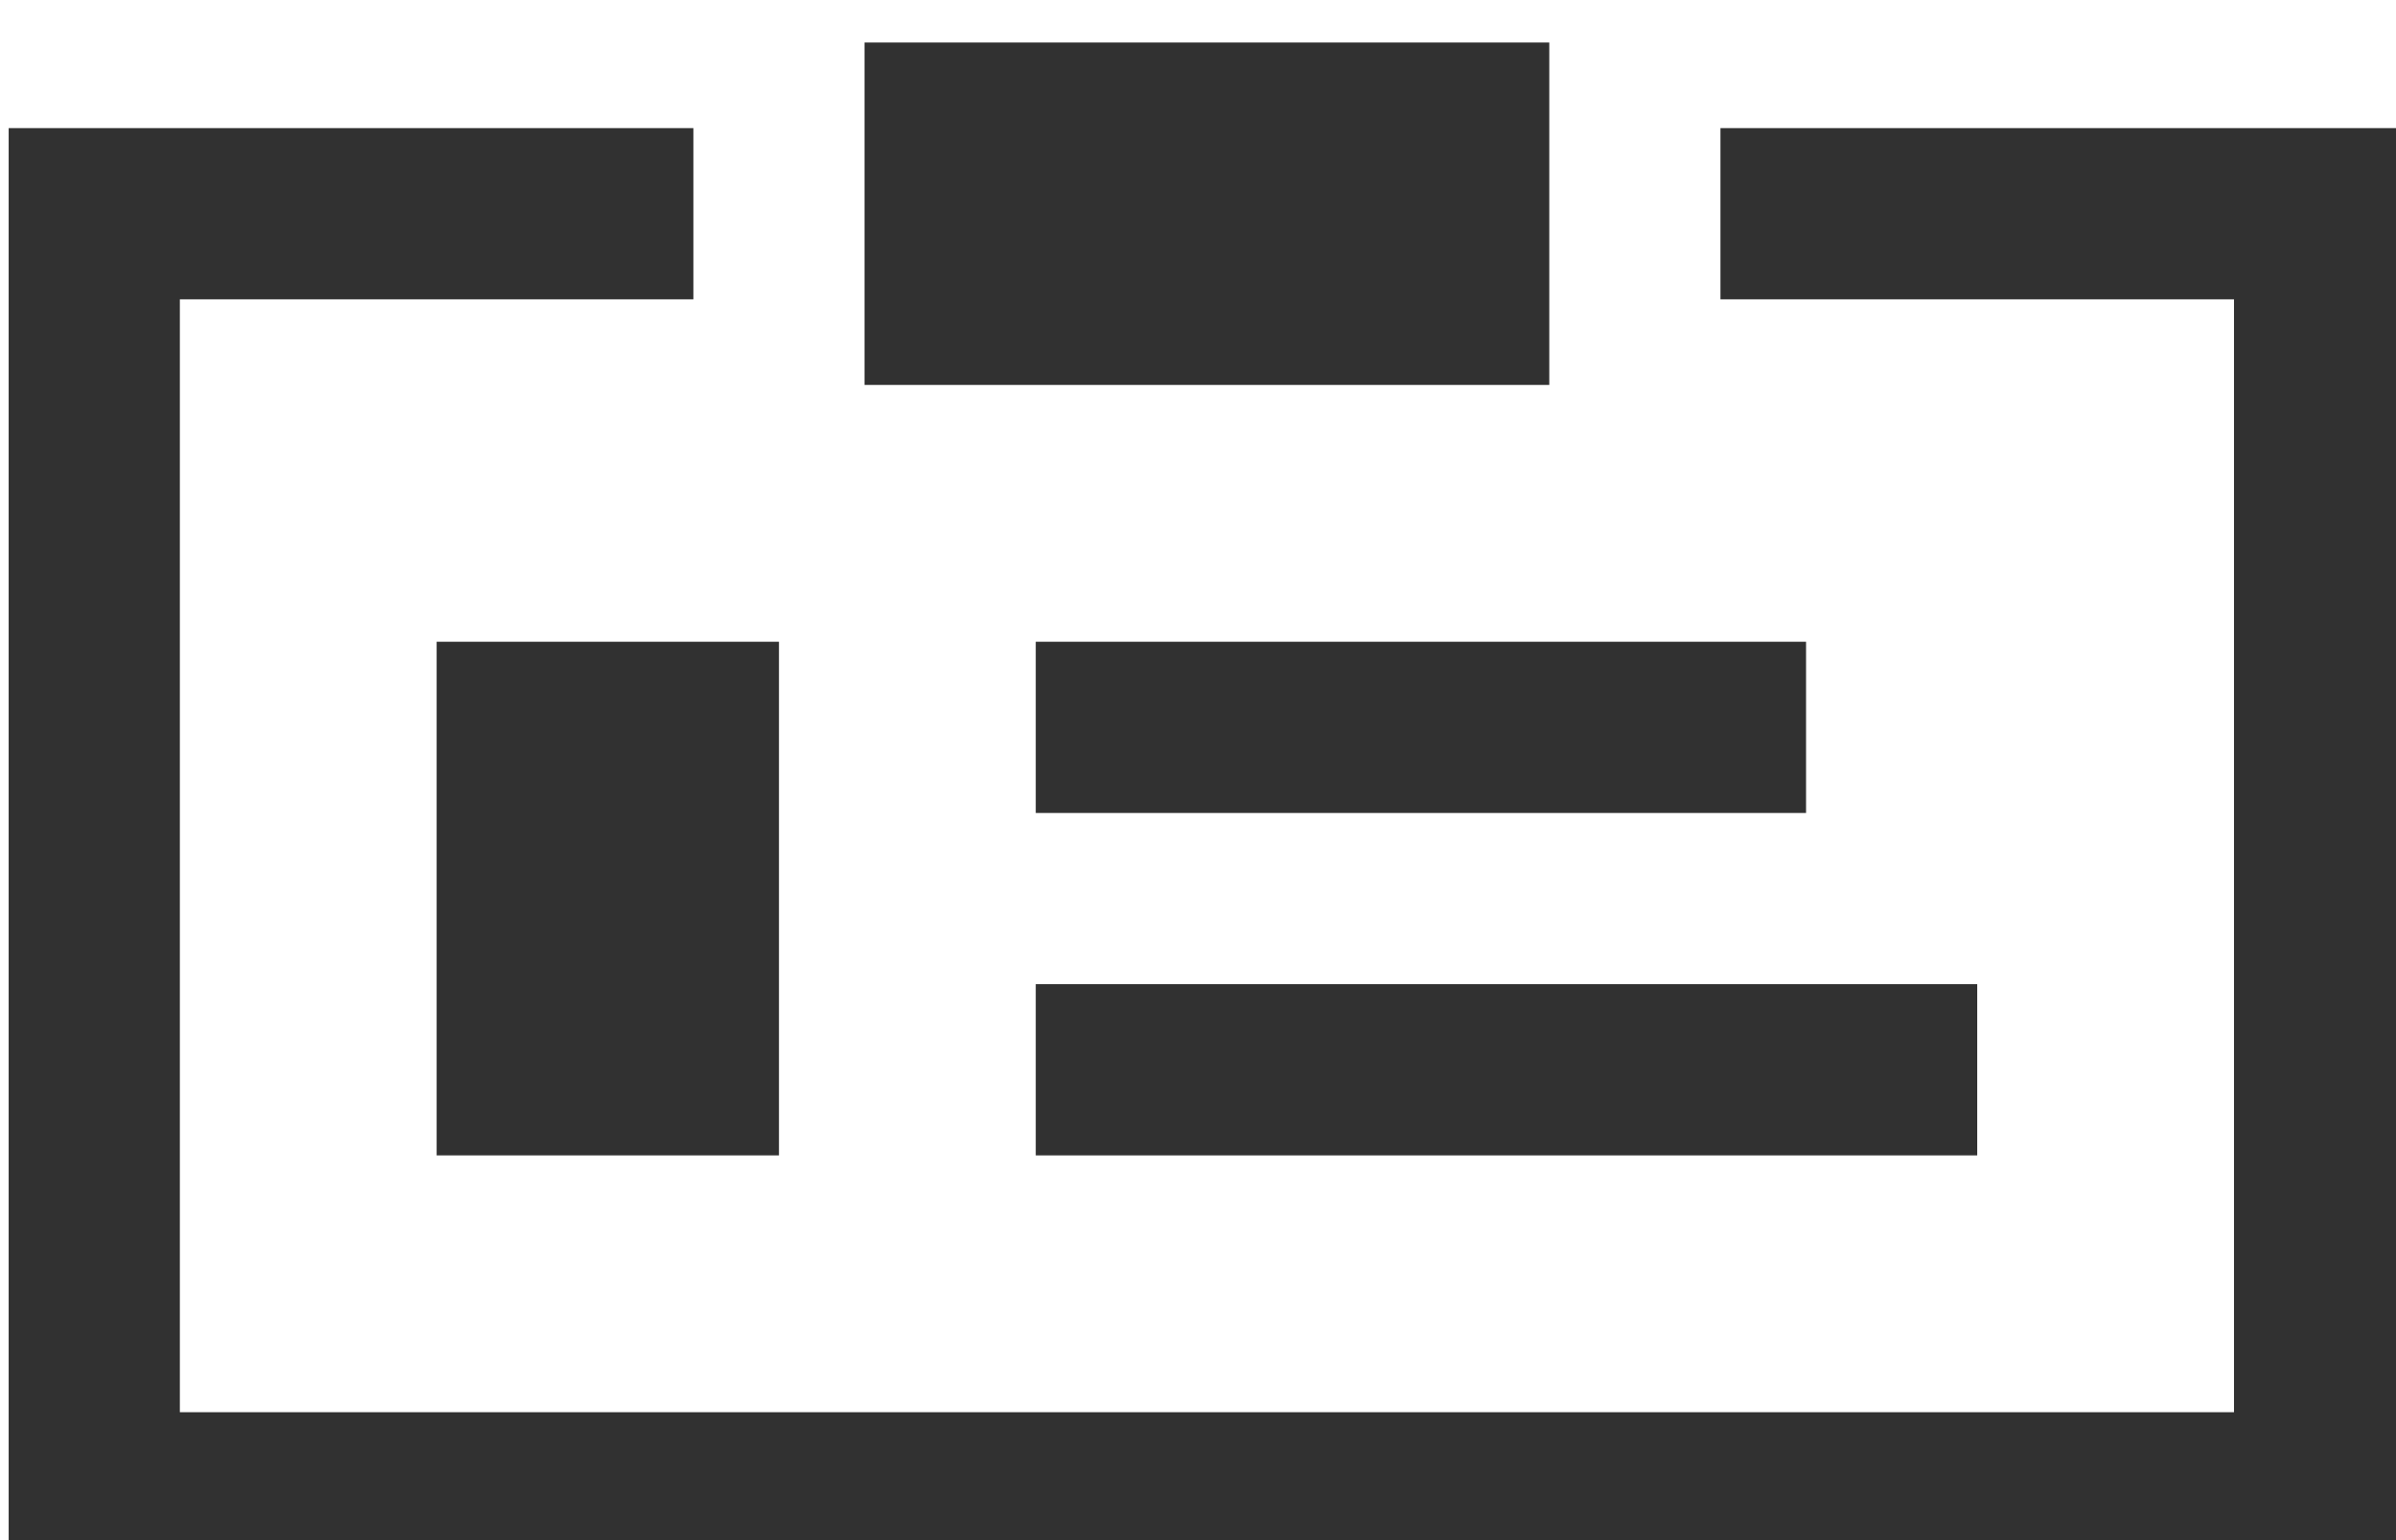
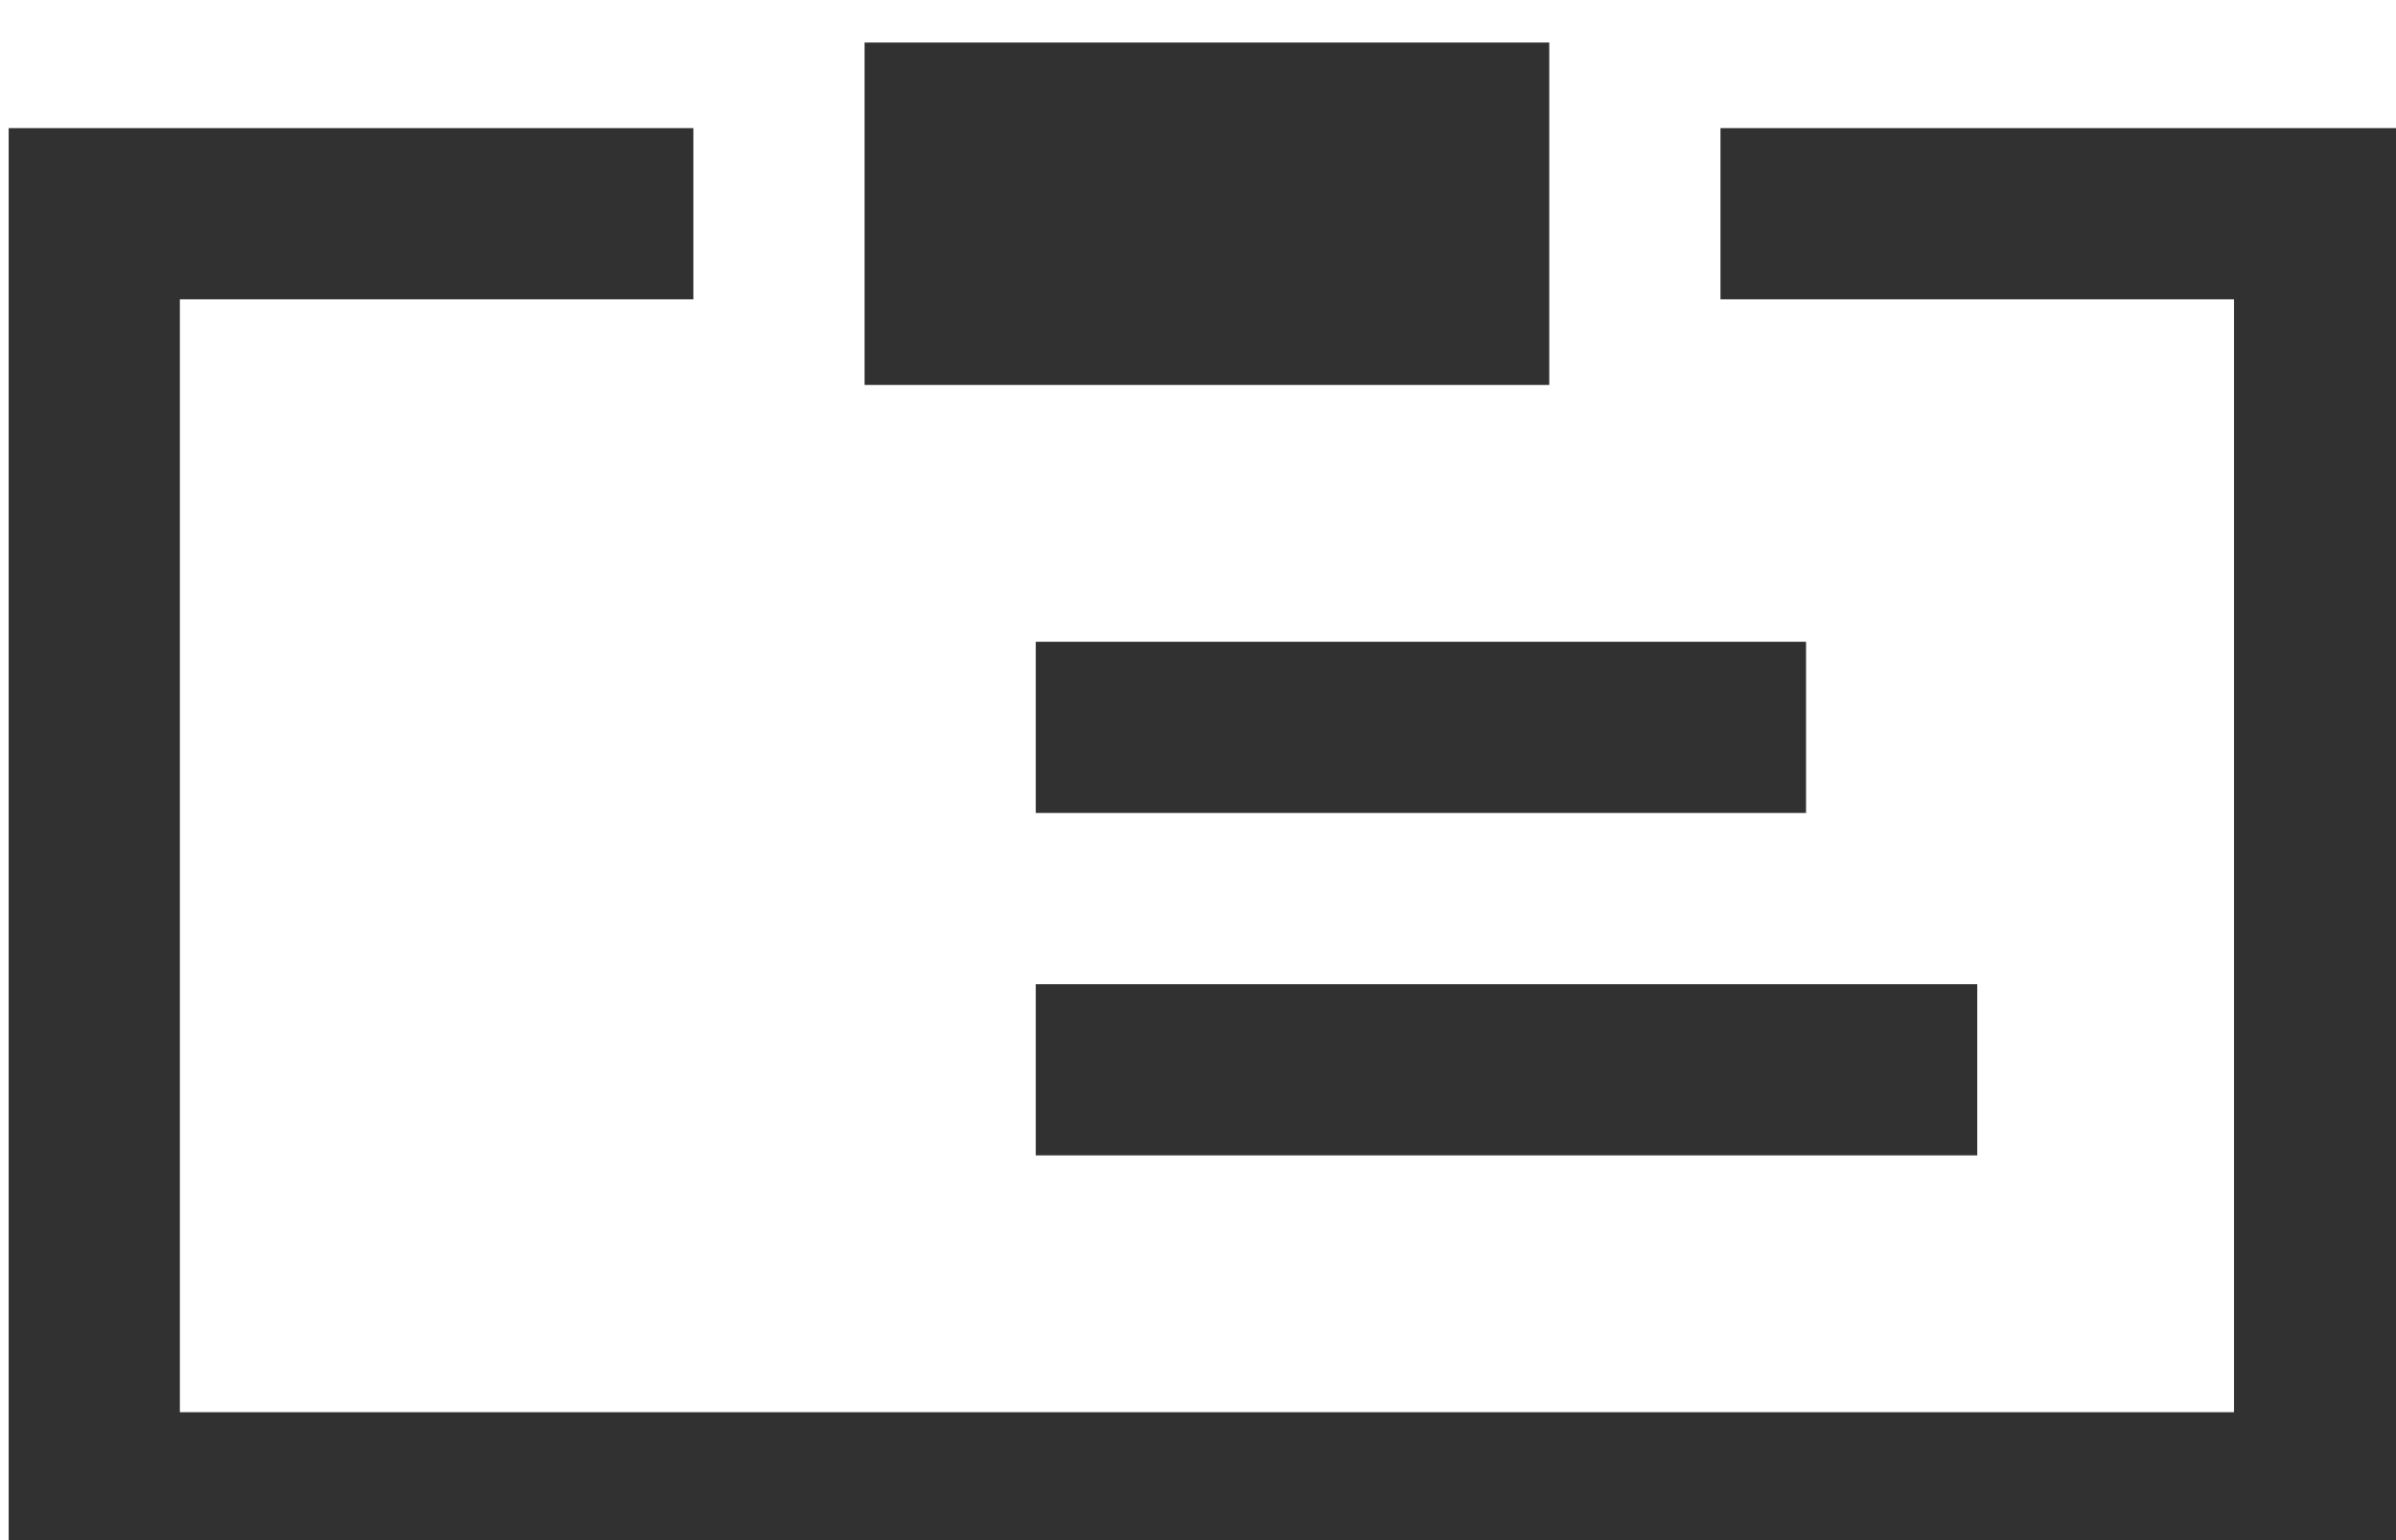
<svg xmlns="http://www.w3.org/2000/svg" xmlns:ns1="http://sodipodi.sourceforge.net/DTD/sodipodi-0.dtd" xmlns:ns2="http://www.inkscape.org/namespaces/inkscape" width="35.778" height="23" viewBox="0 0 35.778 23.003" version="1.1" xml:space="preserve" style="clip-rule:evenodd;fill-rule:evenodd;stroke-miterlimit:10" id="svg29" ns1:docname="board.svg" ns2:version="0.92.3 (2405546, 2018-03-11)">
  <defs id="defs33" />
  <ns1:namedview pagecolor="#ffffff" bordercolor="#666666" borderopacity="1" objecttolerance="10" gridtolerance="10" guidetolerance="10" ns2:pageopacity="0" ns2:pageshadow="2" ns2:window-width="995" ns2:window-height="563" id="namedview31" showgrid="false" units="px" fit-margin-top="0" fit-margin-left="0" fit-margin-right="0" fit-margin-bottom="0" ns2:zoom="4.5384615" ns2:cx="21.139512" ns2:cy="6.3551133" ns2:window-x="0" ns2:window-y="0" ns2:window-maximized="0" ns2:current-layer="svg29" />
  <g transform="matrix(0.866,0,0,0.866,-706.656,-1864.772)" id="g27">
    <g transform="matrix(1,0,0,0.955,30.268,-822.057)" id="g5">
      <g id="XMLID_314_" transform="matrix(1.476,0,0,1.546,782.927,3105.52)">
        <path d="m 22,9 h 7 V 24 H 3 V 9 h 7" style="fill:none;fill-rule:nonzero;stroke:#313131;stroke-width:2px" id="path2" ns2:connector-curvature="0" />
      </g>
    </g>
    <g transform="matrix(1,0,0,0.955,30.268,-822.057)" id="g10">
      <g id="XMLID_256_" transform="matrix(1.476,0,0,1.546,782.927,3105.52)">
-         <rect x="7" y="14" width="4" height="6" style="fill:#313131" id="rect7" />
-       </g>
+         </g>
    </g>
    <g transform="matrix(1,0,0,0.955,30.268,-822.057)" id="g15">
      <g id="XMLID_257_" transform="matrix(1.476,0,0,1.546,782.927,3105.52)">
        <path d="m 14,15 h 9" style="fill:none;fill-rule:nonzero;stroke:#313131;stroke-width:2px" id="path12" ns2:connector-curvature="0" />
      </g>
    </g>
    <g transform="matrix(1,0,0,0.955,30.268,-822.057)" id="g20">
      <g id="XMLID_258_" transform="matrix(1.476,0,0,1.546,782.927,3105.52)">
        <path d="M 14,19 H 25" style="fill:none;fill-rule:nonzero;stroke:#313131;stroke-width:2px" id="path17" ns2:connector-curvature="0" />
      </g>
    </g>
    <g transform="matrix(1,0,0,0.955,30.268,-822.057)" id="g25">
      <g id="XMLID_259_" transform="matrix(1.476,0,0,1.546,782.927,3105.52)">
        <rect x="12" y="7" width="8" height="4" style="fill:#313131" id="rect22" />
      </g>
    </g>
  </g>
</svg>